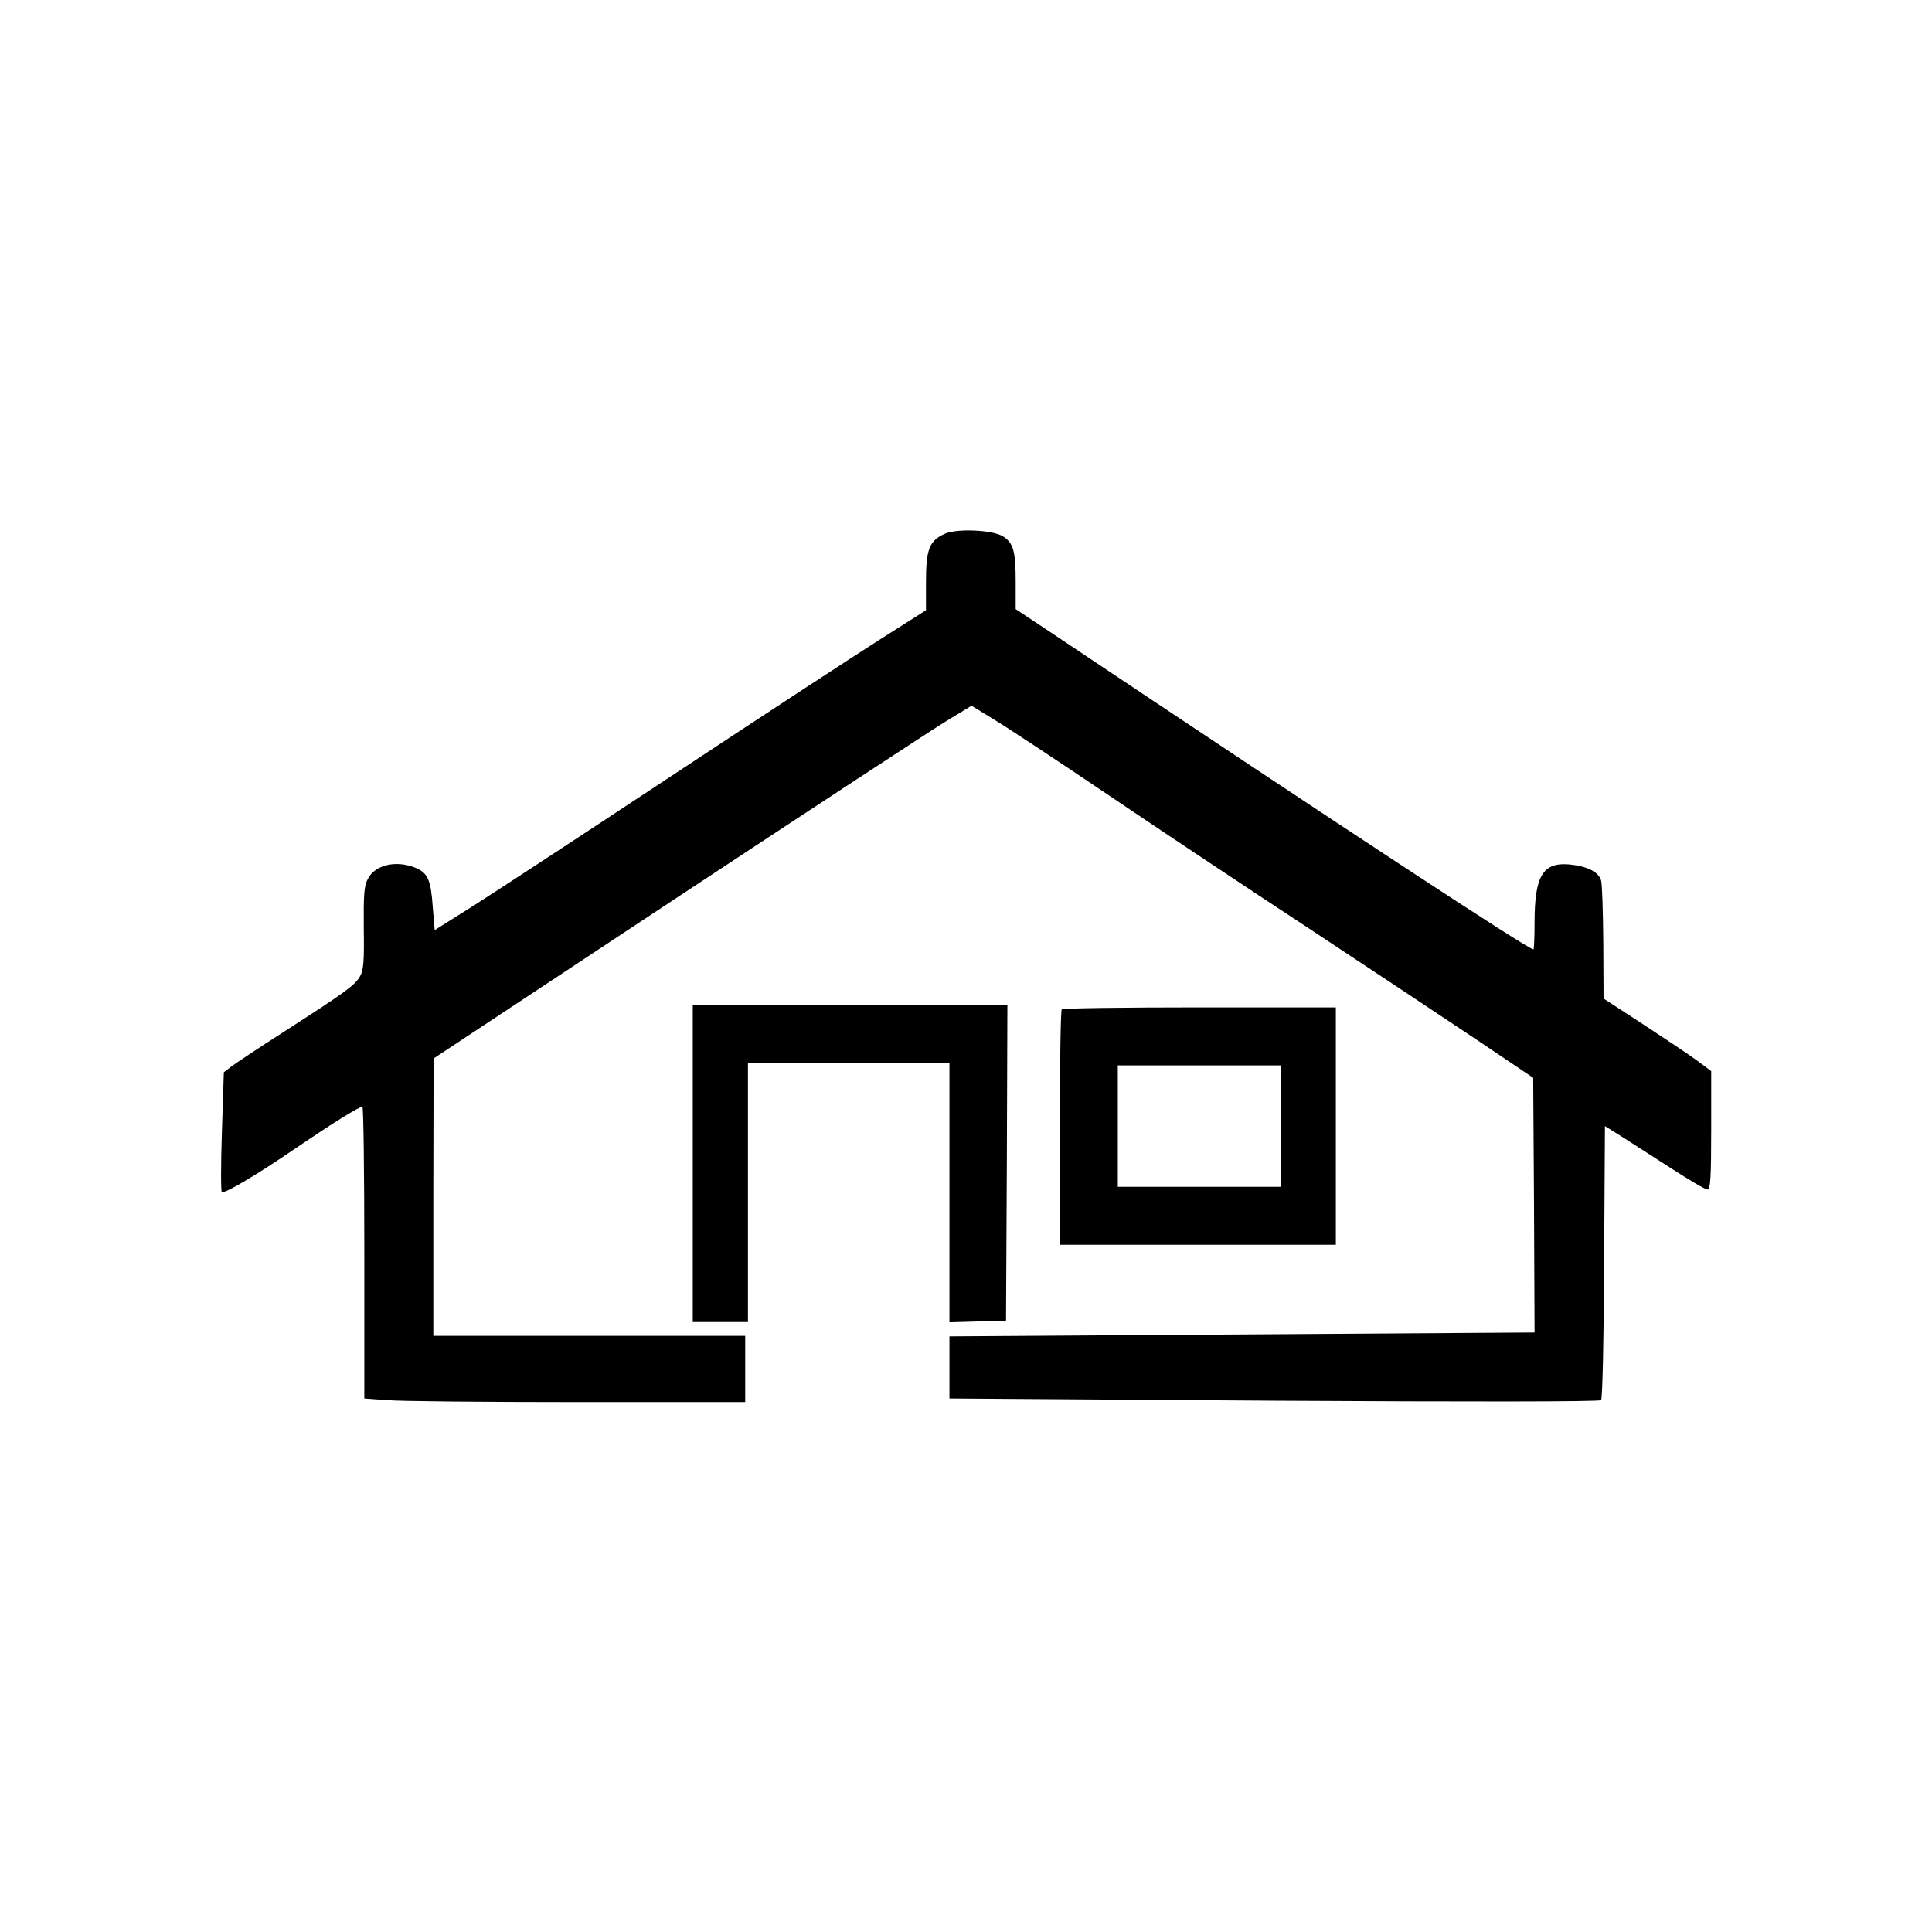
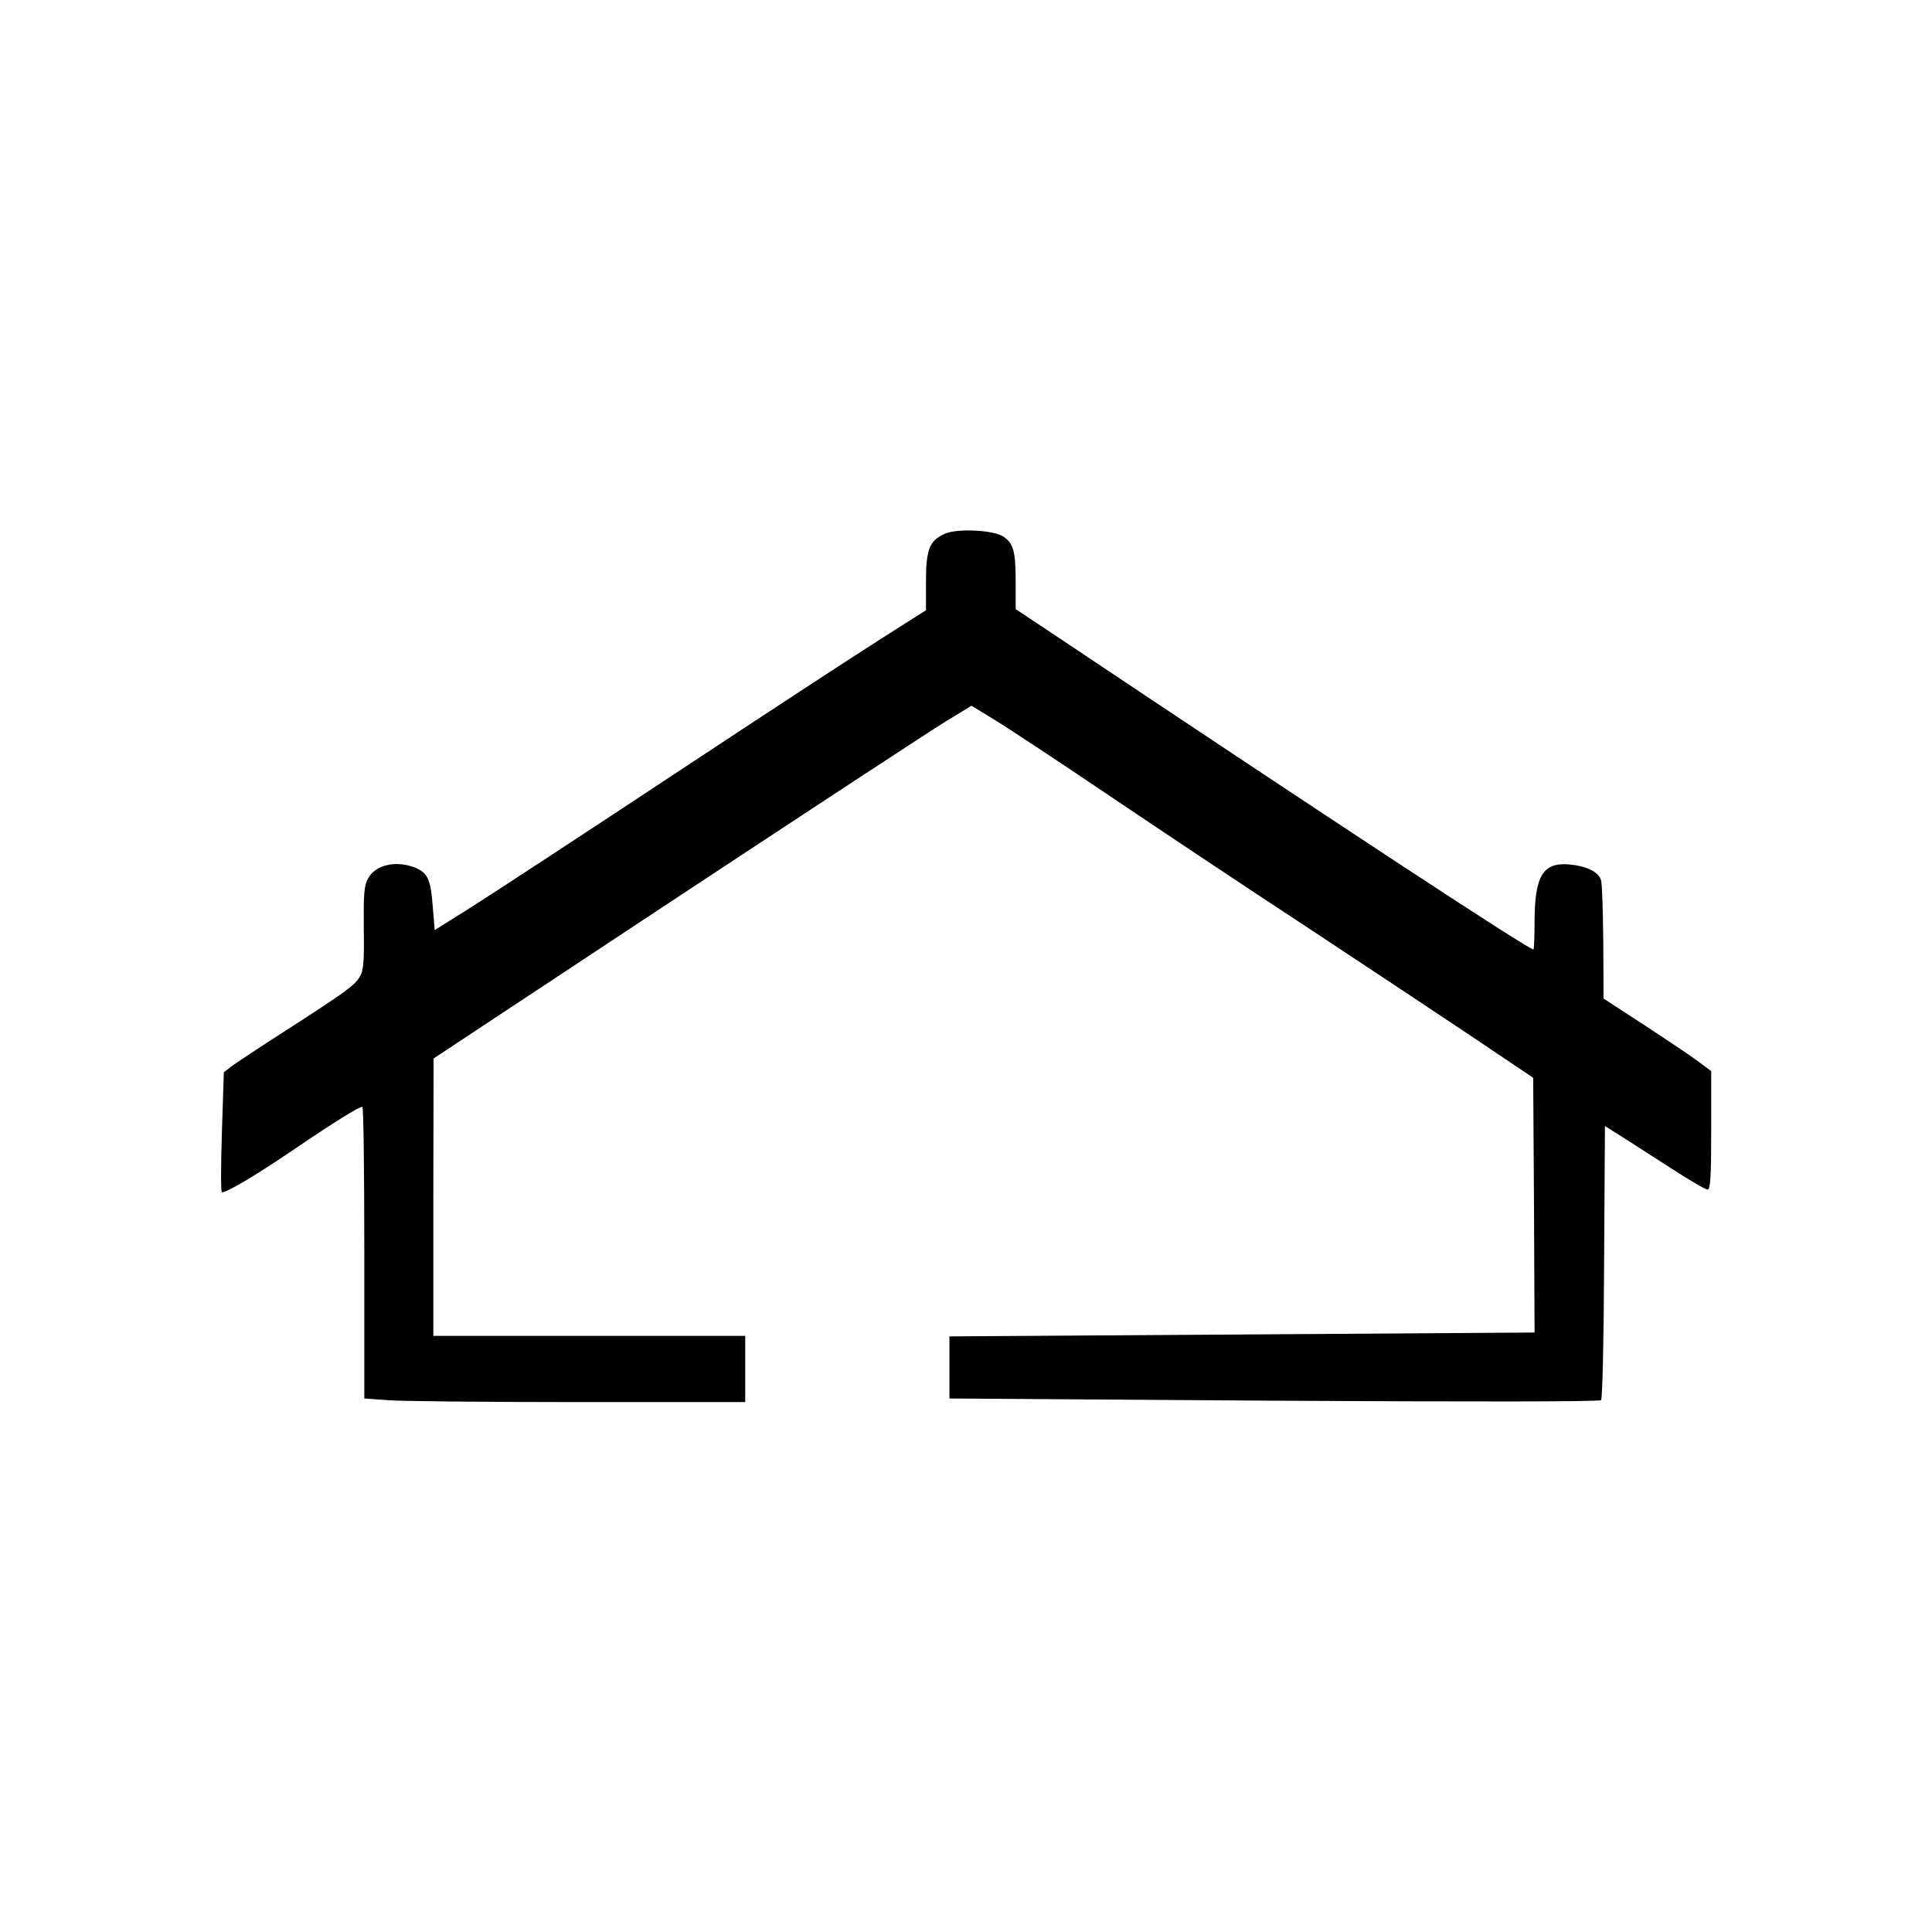
<svg xmlns="http://www.w3.org/2000/svg" version="1.0" width="700pt" height="700pt" viewBox="0 0 700 700" preserveAspectRatio="xMidYMid meet">
  <g transform="translate(0,700) scale(0.1,-0.1)" fill="#000000" stroke="none">
-     <path d="M3423 5066 c-56 -25 -68 -57 -68 -174 l0 -103 -170 -108 c-93 -59 -431 -280 -750 -491 -319 -211 -643 -423 -720 -472 l-140 -88 -7 84 c-7 99 -18 123 -63 142 -69 28 -146 11 -172 -40 -14 -25 -16 -58 -15 -179 2 -120 -1 -154 -14 -175 -18 -32 -53 -57 -275 -200 -92 -59 -178 -116 -192 -127 l-26 -20 -7 -217 c-4 -120 -4 -218 0 -218 19 0 122 61 259 154 150 102 238 156 250 156 4 0 7 -238 7 -529 l0 -528 83 -6 c45 -4 355 -7 690 -7 l607 0 0 120 0 120 -565 0 -565 0 0 503 1 502 882 583 c485 320 924 608 975 639 l92 56 80 -49 c45 -27 233 -151 418 -276 185 -125 508 -340 717 -477 209 -138 479 -317 600 -398 l220 -148 3 -462 2 -461 -1060 -7 -1060 -7 0 -113 0 -112 1176 -8 c696 -4 1179 -4 1185 2 5 5 10 226 11 501 l3 492 67 -42 c37 -24 118 -76 179 -115 62 -40 118 -73 126 -73 10 0 13 43 13 215 l0 214 -52 39 c-29 21 -117 80 -195 131 l-143 93 -1 202 c-1 110 -4 212 -8 226 -9 31 -51 52 -116 58 -95 8 -125 -42 -125 -210 0 -54 -2 -98 -4 -98 -19 0 -710 454 -1763 1158 l-113 75 0 98 c0 111 -8 141 -45 165 -36 24 -168 30 -212 10z" />
-     <path d="M2510 2785 l0 -575 100 0 100 0 0 470 0 470 365 0 365 0 0 -470 0 -471 103 3 102 3 3 573 2 572 -570 0 -570 0 0 -575z" />
-     <path d="M3847 3343 c-4 -3 -7 -197 -7 -430 l0 -423 500 0 500 0 0 430 0 430 -493 0 c-272 0 -497 -3 -500 -7z m793 -423 l0 -220 -295 0 -295 0 0 220 0 220 295 0 295 0 0 -220z" />
+     <path d="M3423 5066 c-56 -25 -68 -57 -68 -174 l0 -103 -170 -108 c-93 -59 -431 -280 -750 -491 -319 -211 -643 -423 -720 -472 l-140 -88 -7 84 c-7 99 -18 123 -63 142 -69 28 -146 11 -172 -40 -14 -25 -16 -58 -15 -179 2 -120 -1 -154 -14 -175 -18 -32 -53 -57 -275 -200 -92 -59 -178 -116 -192 -127 l-26 -20 -7 -217 c-4 -120 -4 -218 0 -218 19 0 122 61 259 154 150 102 238 156 250 156 4 0 7 -238 7 -529 l0 -528 83 -6 c45 -4 355 -7 690 -7 l607 0 0 120 0 120 -565 0 -565 0 0 503 1 502 882 583 c485 320 924 608 975 639 l92 56 80 -49 c45 -27 233 -151 418 -276 185 -125 508 -340 717 -477 209 -138 479 -317 600 -398 l220 -148 3 -462 2 -461 -1060 -7 -1060 -7 0 -113 0 -112 1176 -8 c696 -4 1179 -4 1185 2 5 5 10 226 11 501 l3 492 67 -42 c37 -24 118 -76 179 -115 62 -40 118 -73 126 -73 10 0 13 43 13 215 l0 214 -52 39 c-29 21 -117 80 -195 131 l-143 93 -1 202 c-1 110 -4 212 -8 226 -9 31 -51 52 -116 58 -95 8 -125 -42 -125 -210 0 -54 -2 -98 -4 -98 -19 0 -710 454 -1763 1158 l-113 75 0 98 c0 111 -8 141 -45 165 -36 24 -168 30 -212 10" />
  </g>
</svg>